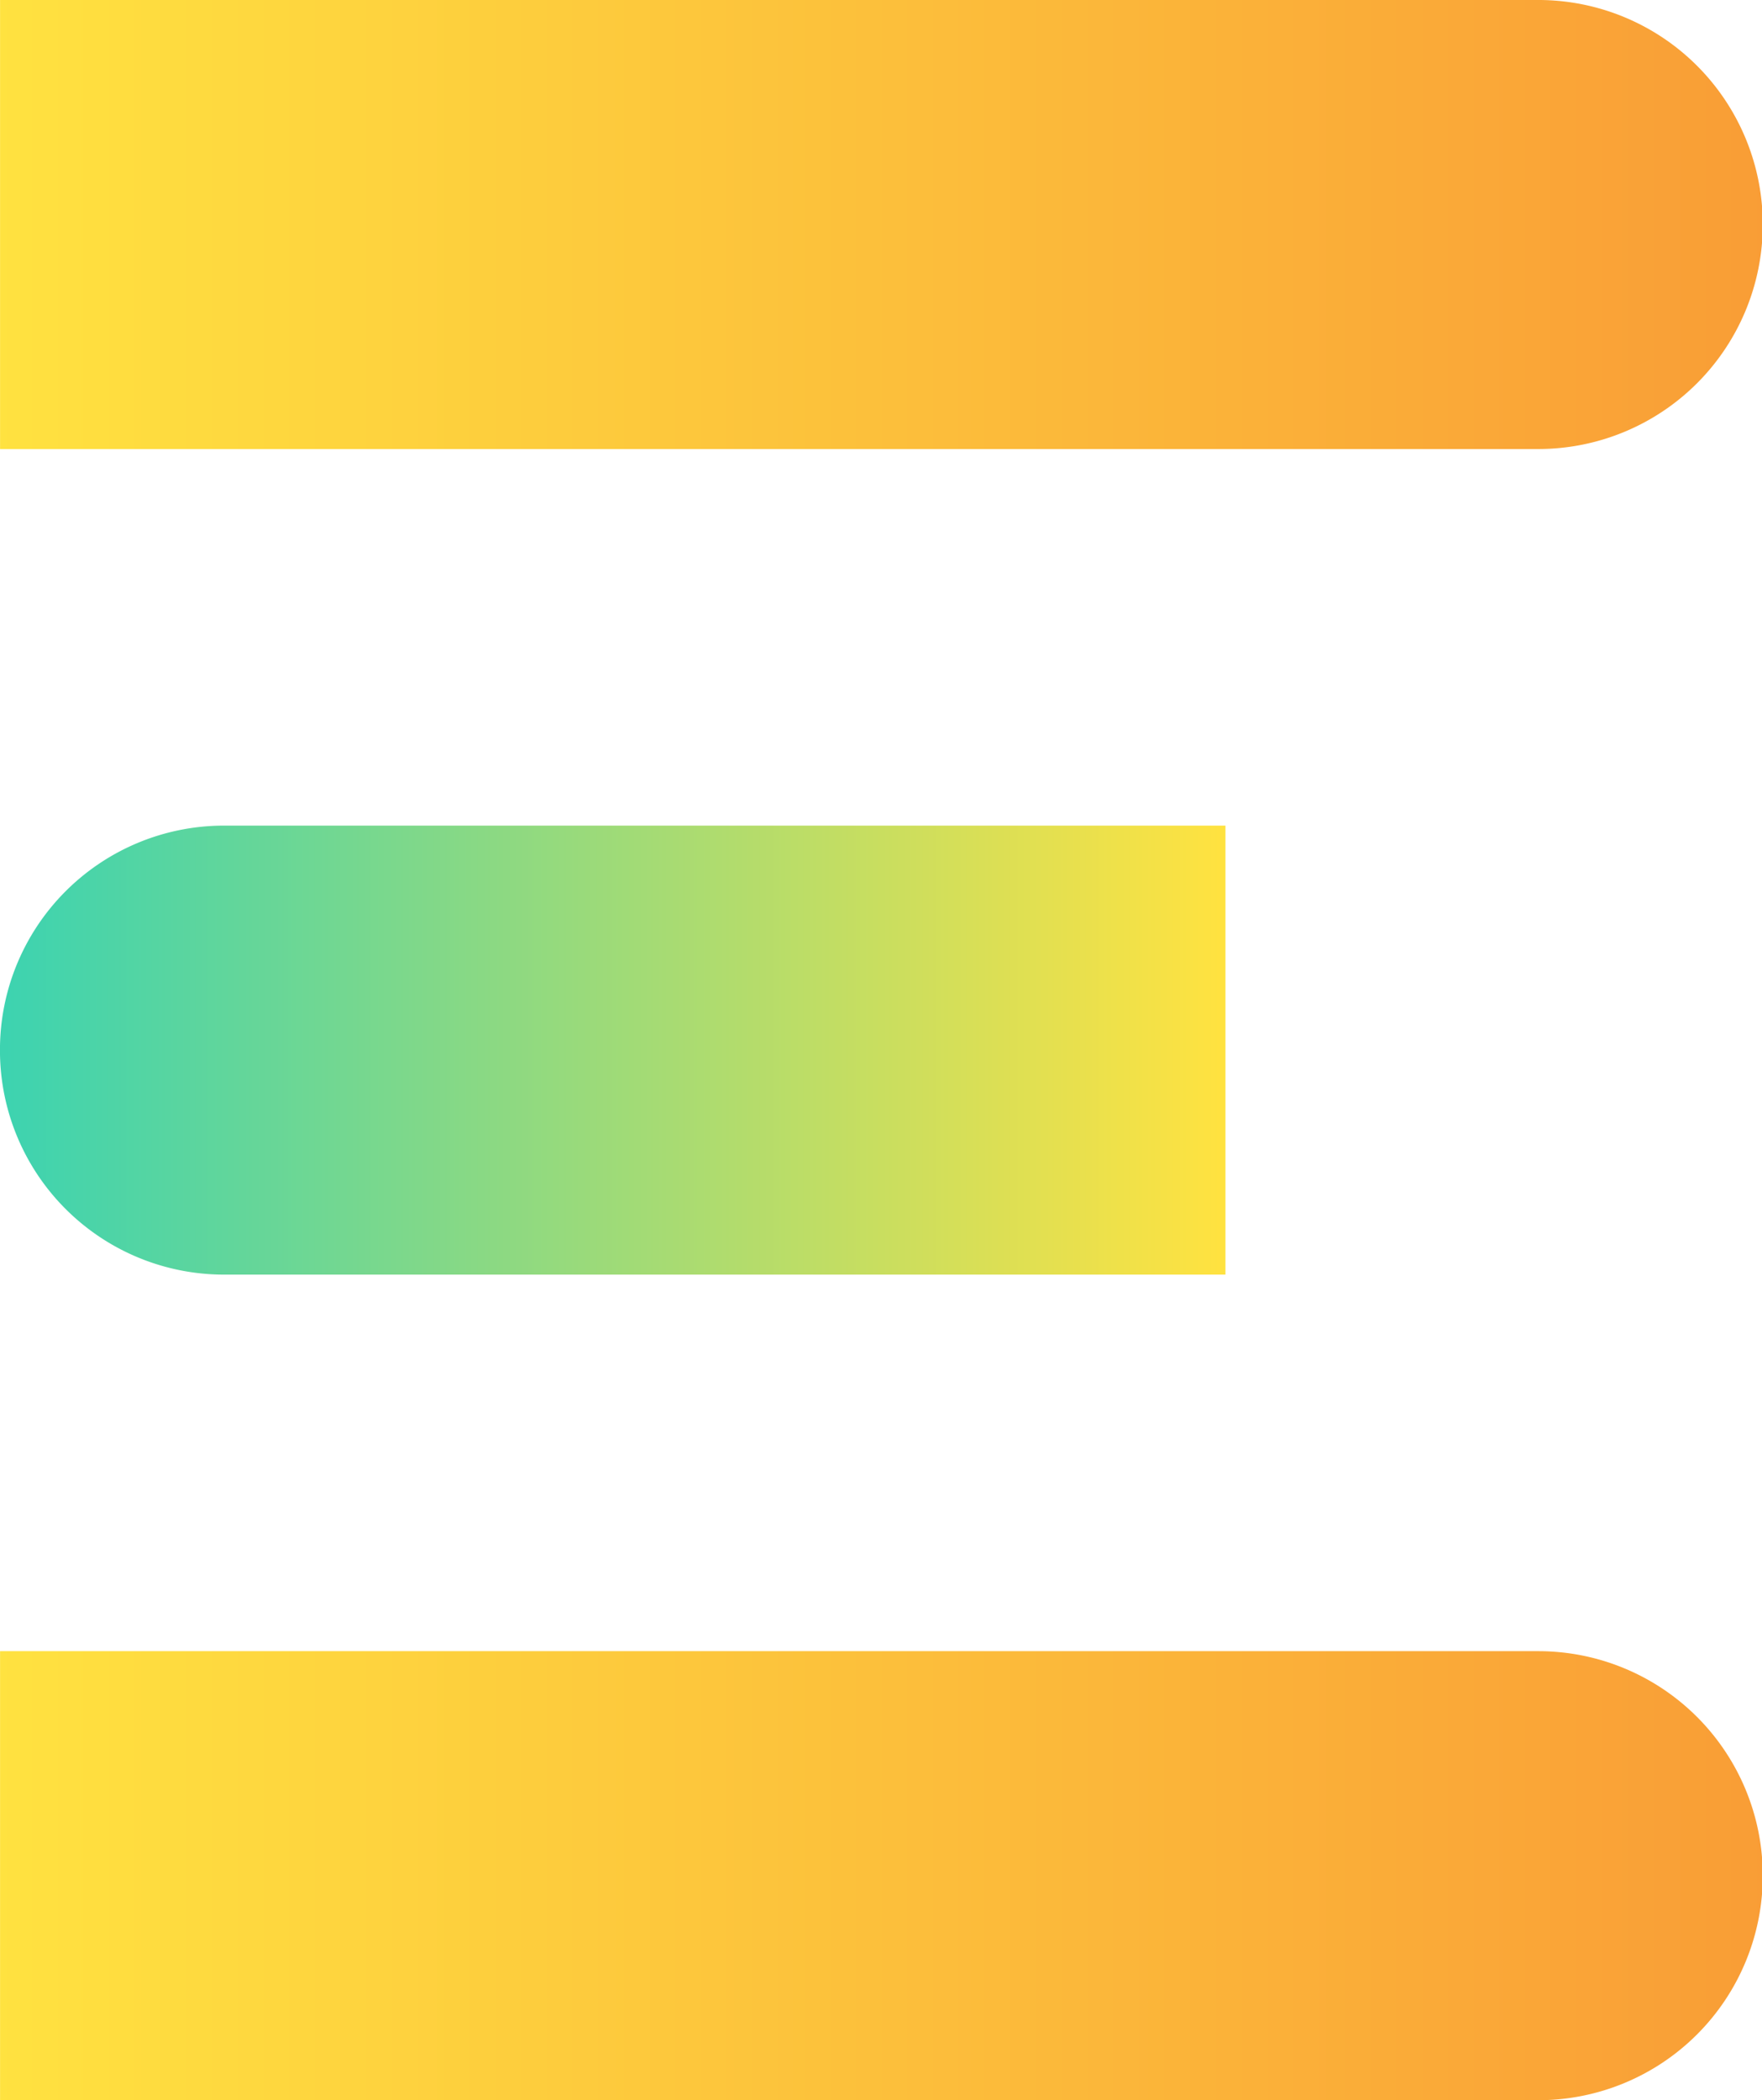
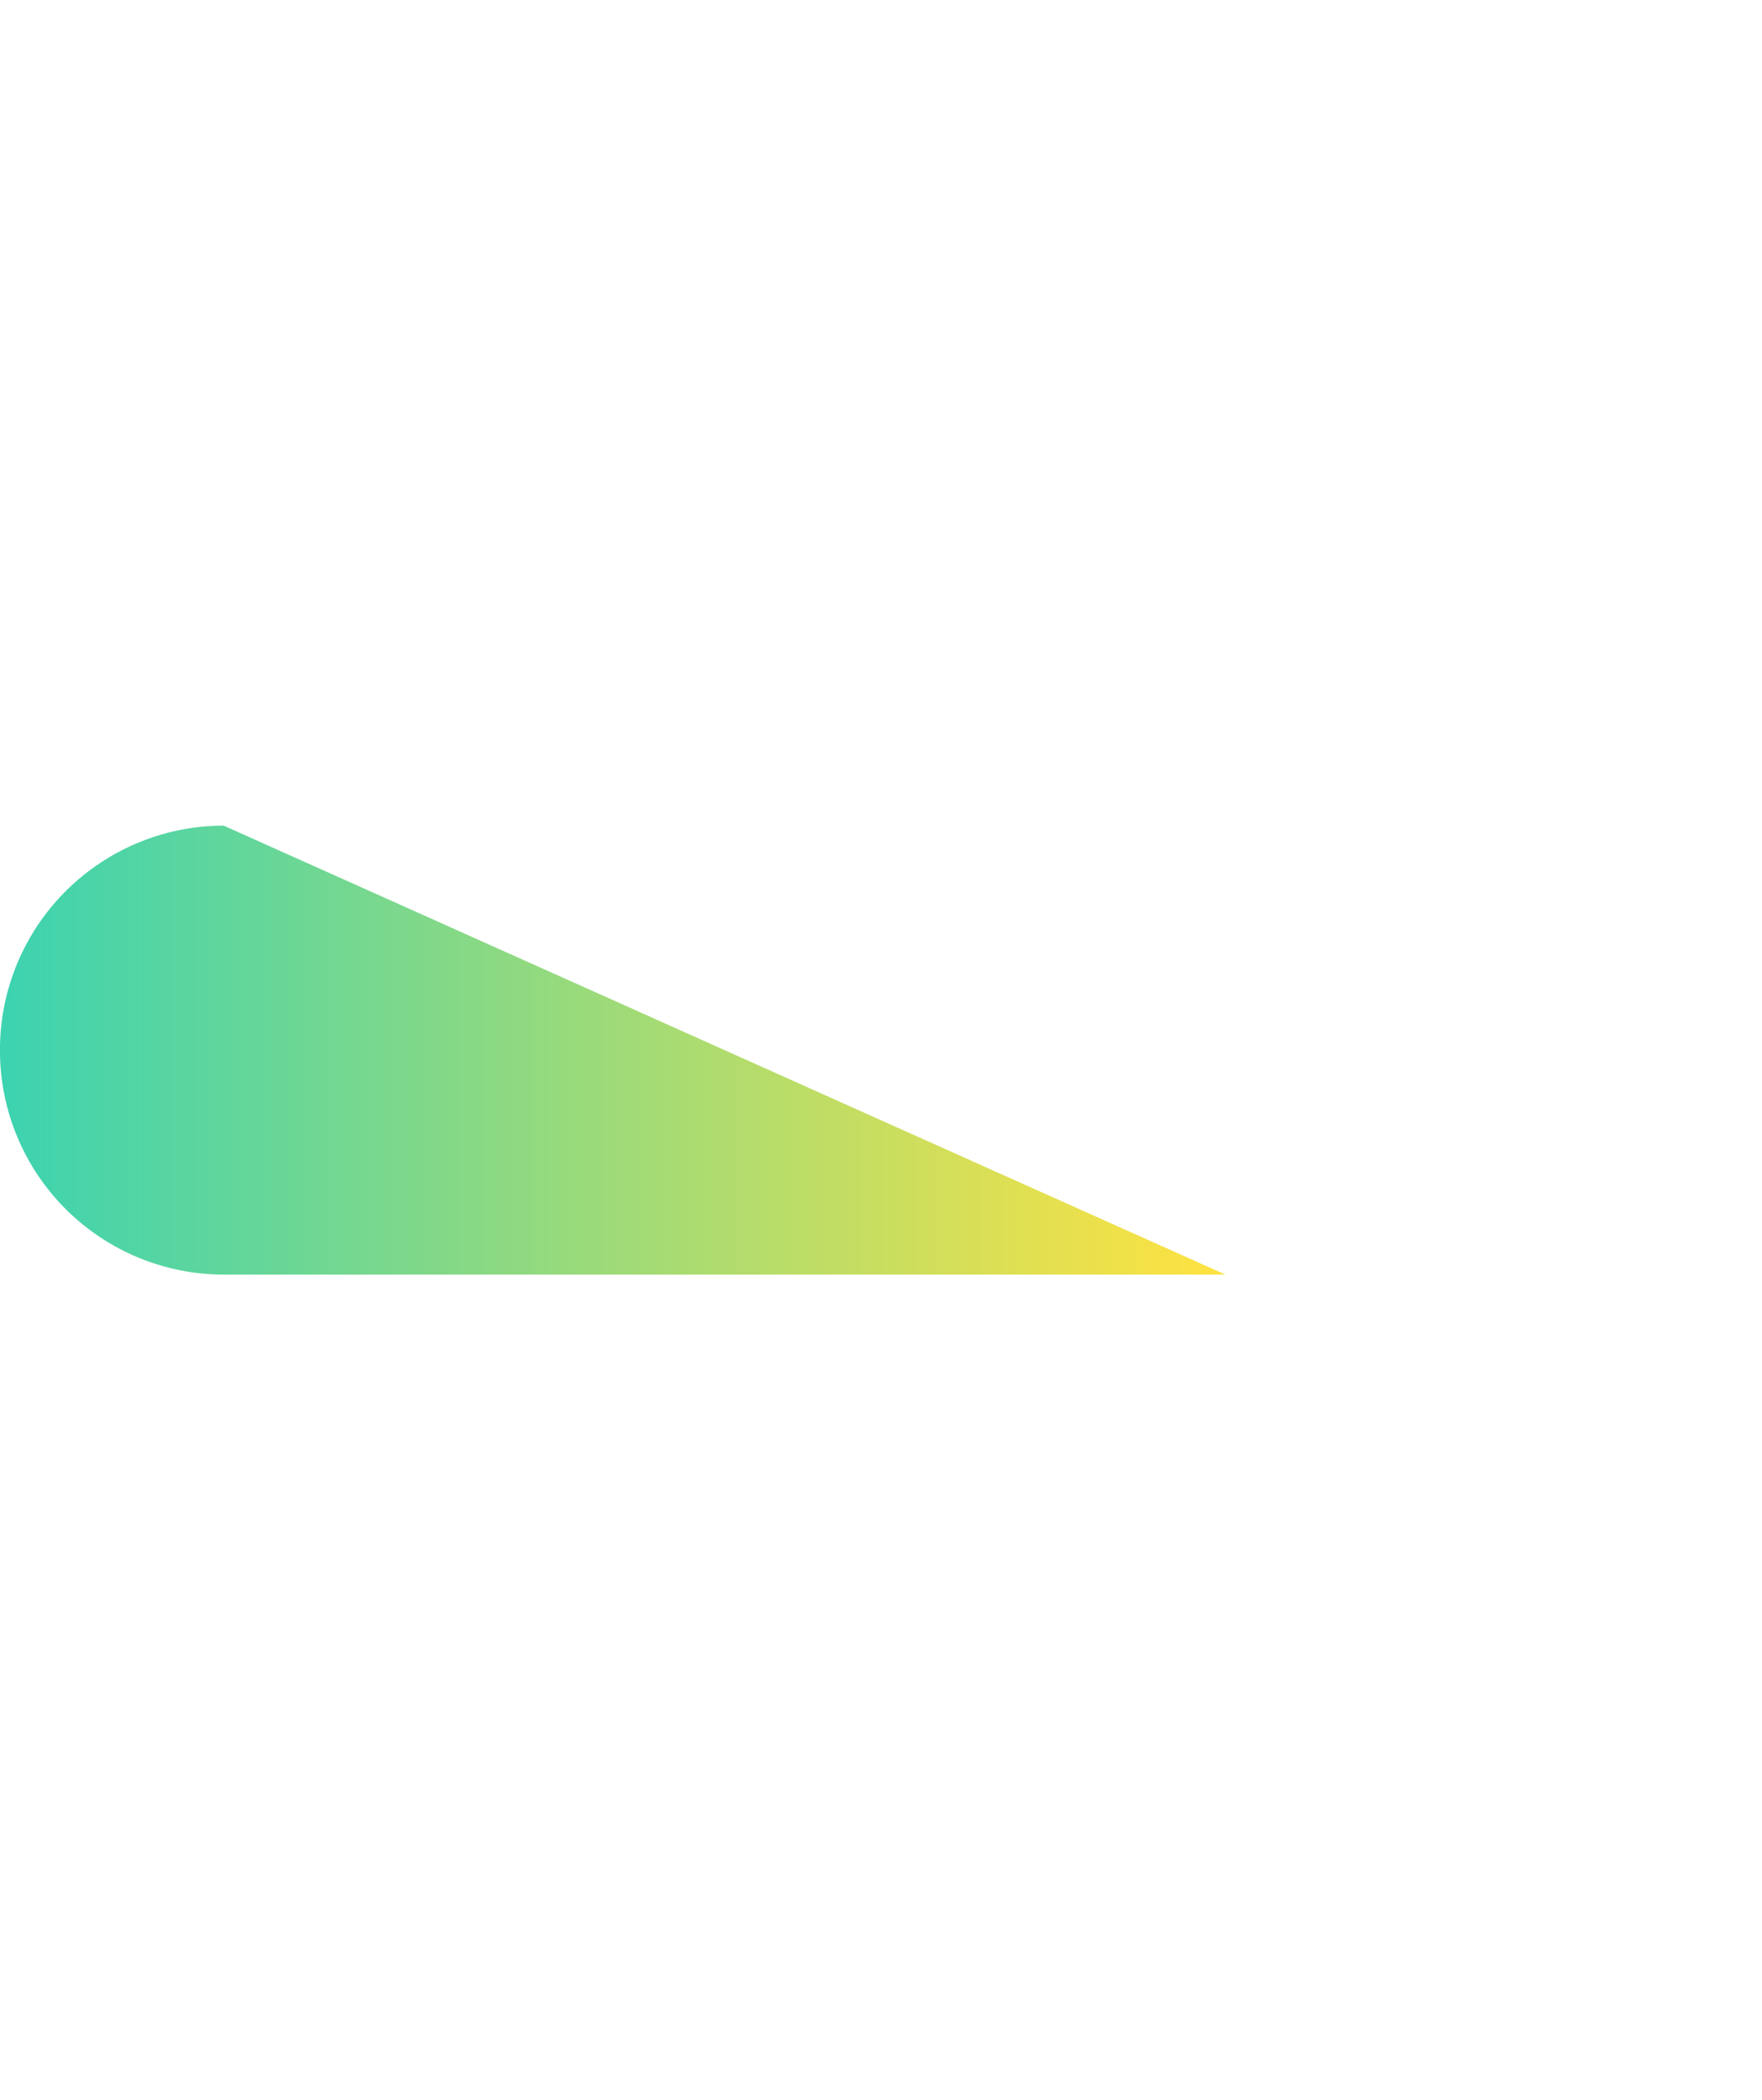
<svg xmlns="http://www.w3.org/2000/svg" width="154.753" height="184.422" viewBox="0 0 154.753 184.422">
  <defs>
    <style>.a{fill:url(#a);}.b{fill:url(#c);}</style>
    <linearGradient id="a" y1="0.5" x2="1" y2="0.5" gradientUnits="objectBoundingBox">
      <stop offset="0" stop-color="#f99d36" />
      <stop offset="1" stop-color="#ffe240" />
    </linearGradient>
    <linearGradient id="c" y1="0.5" x2="1" y2="0.5" gradientUnits="objectBoundingBox">
      <stop offset="0" stop-color="#ffe240" />
      <stop offset="1" stop-color="#3dd3b0" />
    </linearGradient>
  </defs>
  <g transform="translate(-446.247 -4320.578)">
-     <path class="a" d="M210.941,210.513h135.1v39.431h-135.1a19.715,19.715,0,0,1,0-39.431" transform="translate(792.293 4570.521) rotate(180)" />
-     <path class="a" d="M210.941,64.016h135.1v39.431h-135.1a19.715,19.715,0,0,1,0-39.431" transform="translate(792.293 4569.016) rotate(180)" />
-     <path class="b" d="M239.067,137.265h87.982A19.681,19.681,0,0,1,346.7,156.979h0a19.681,19.681,0,0,1-19.647,19.714H239.067Z" transform="translate(792.944 4569.769) rotate(180)" />
+     <path class="b" d="M239.067,137.265h87.982A19.681,19.681,0,0,1,346.7,156.979h0a19.681,19.681,0,0,1-19.647,19.714Z" transform="translate(792.944 4569.769) rotate(180)" />
  </g>
</svg>